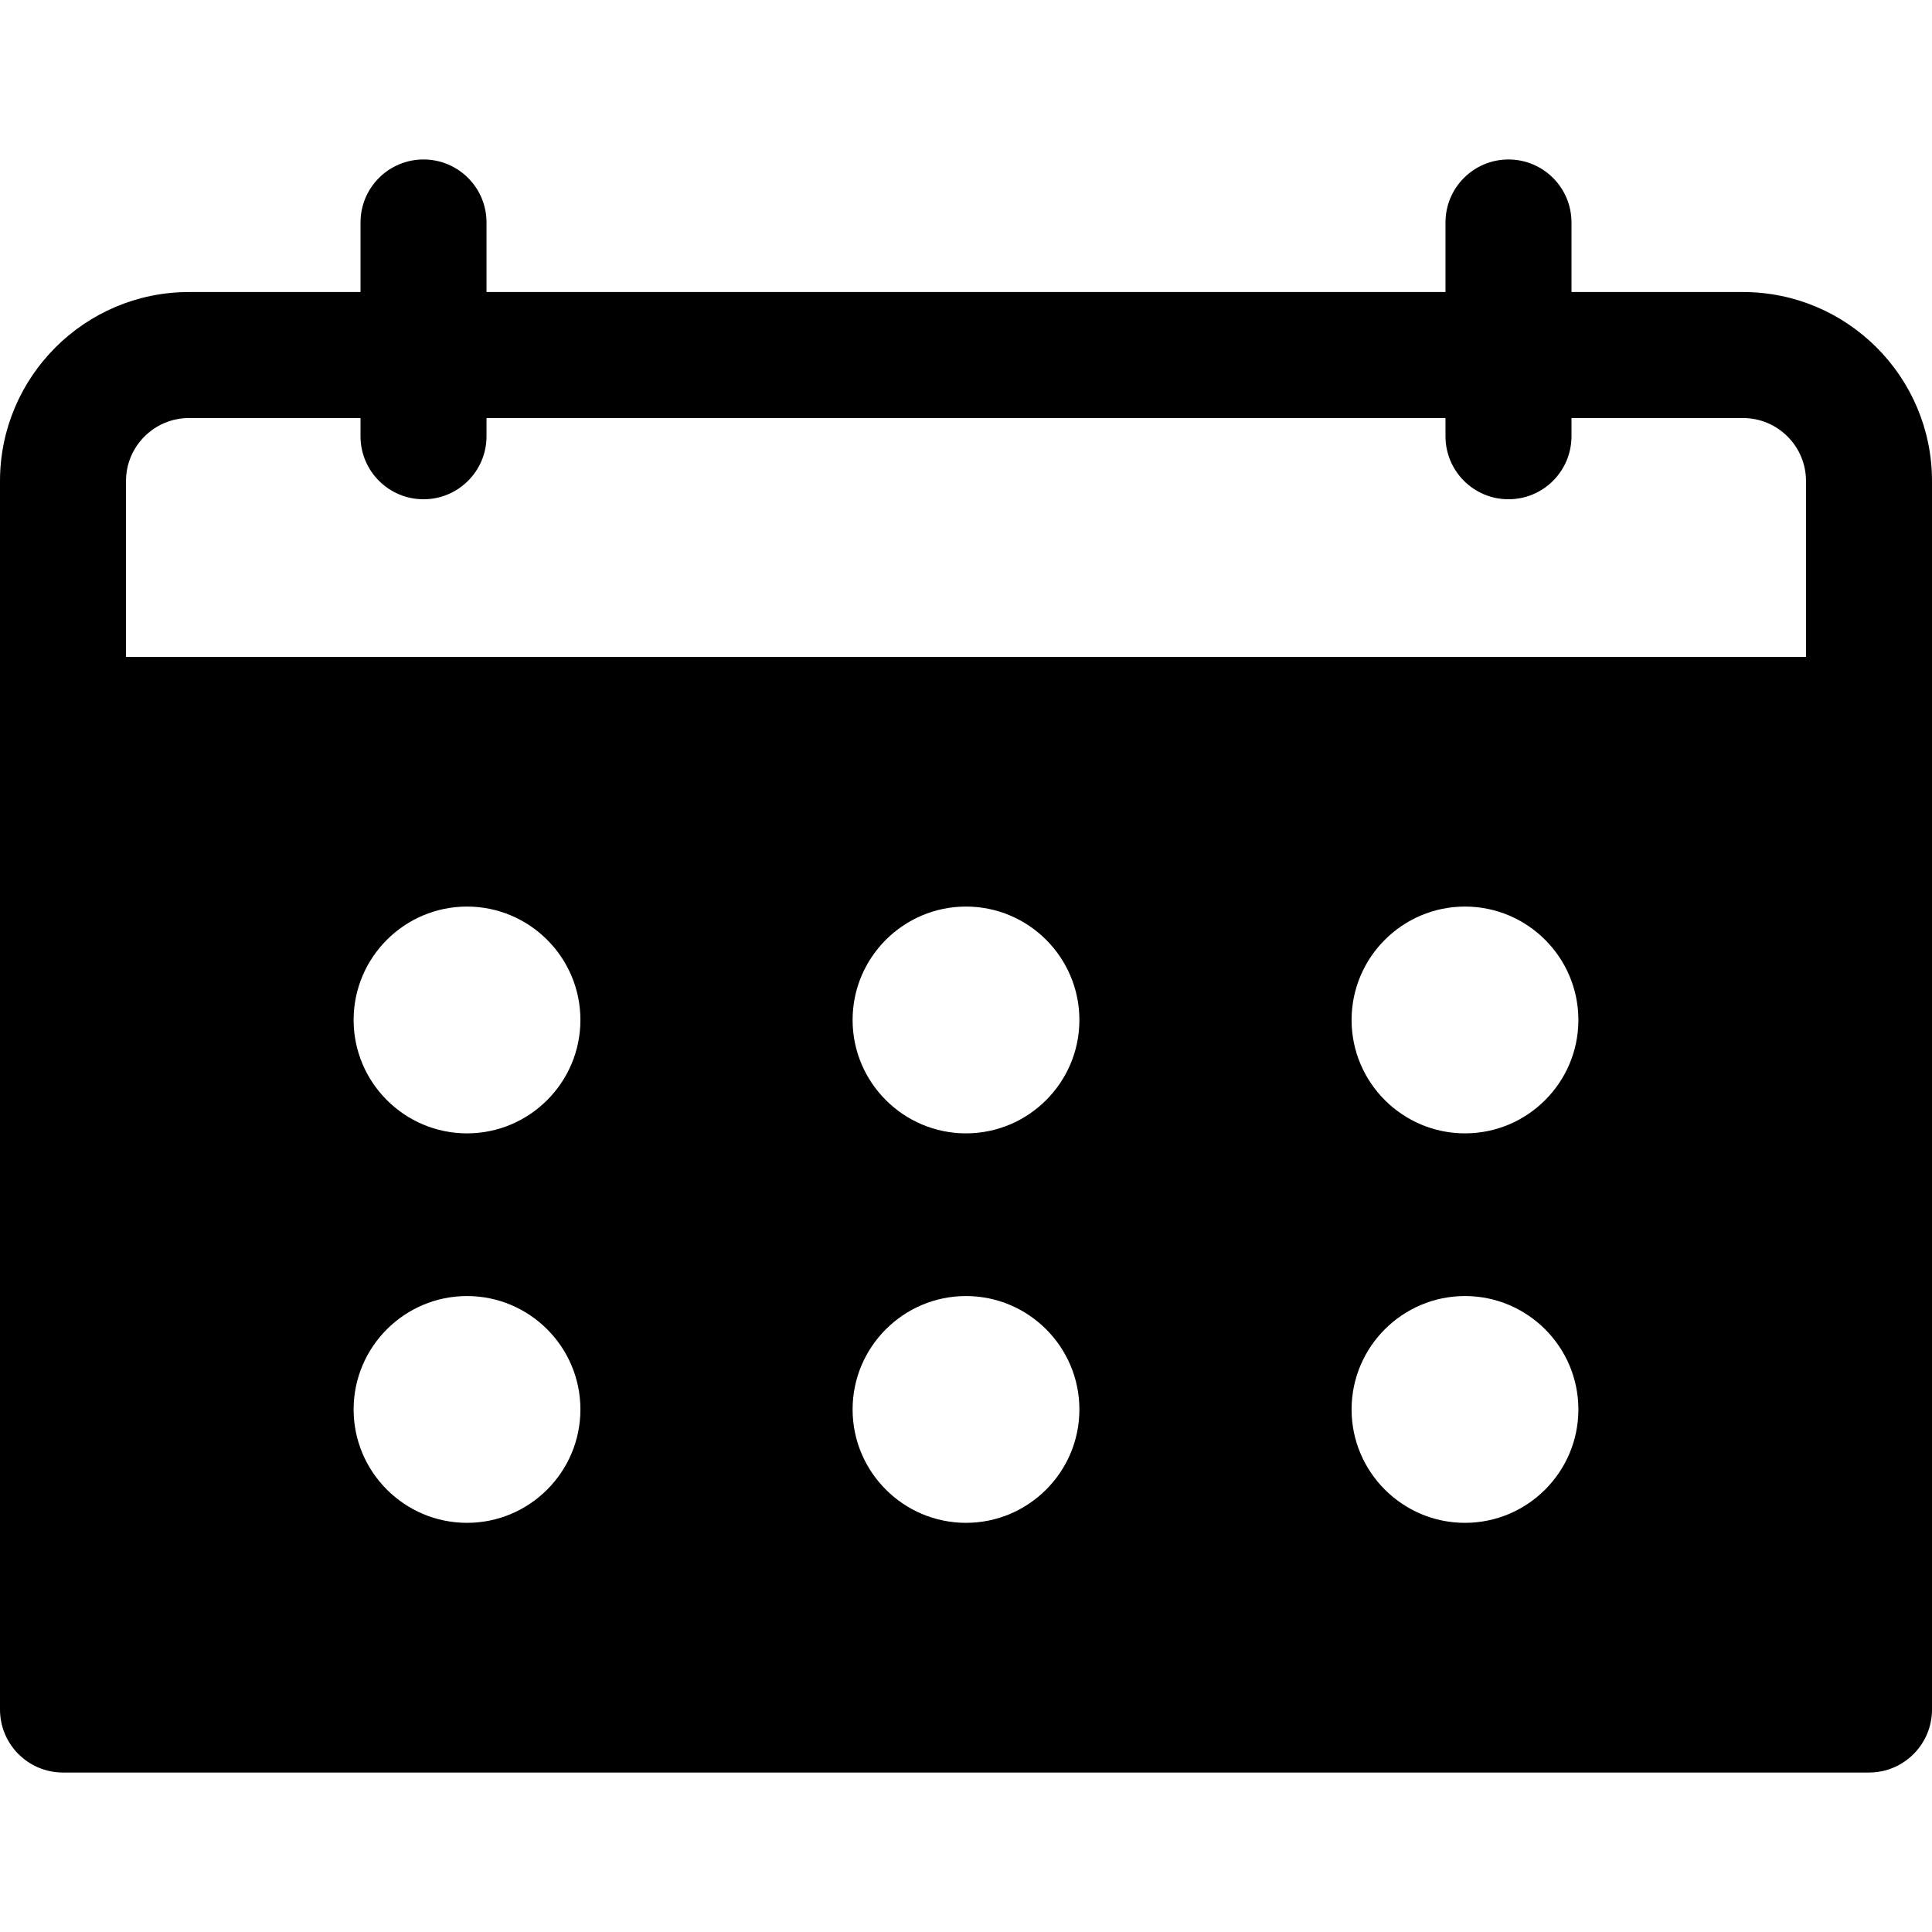
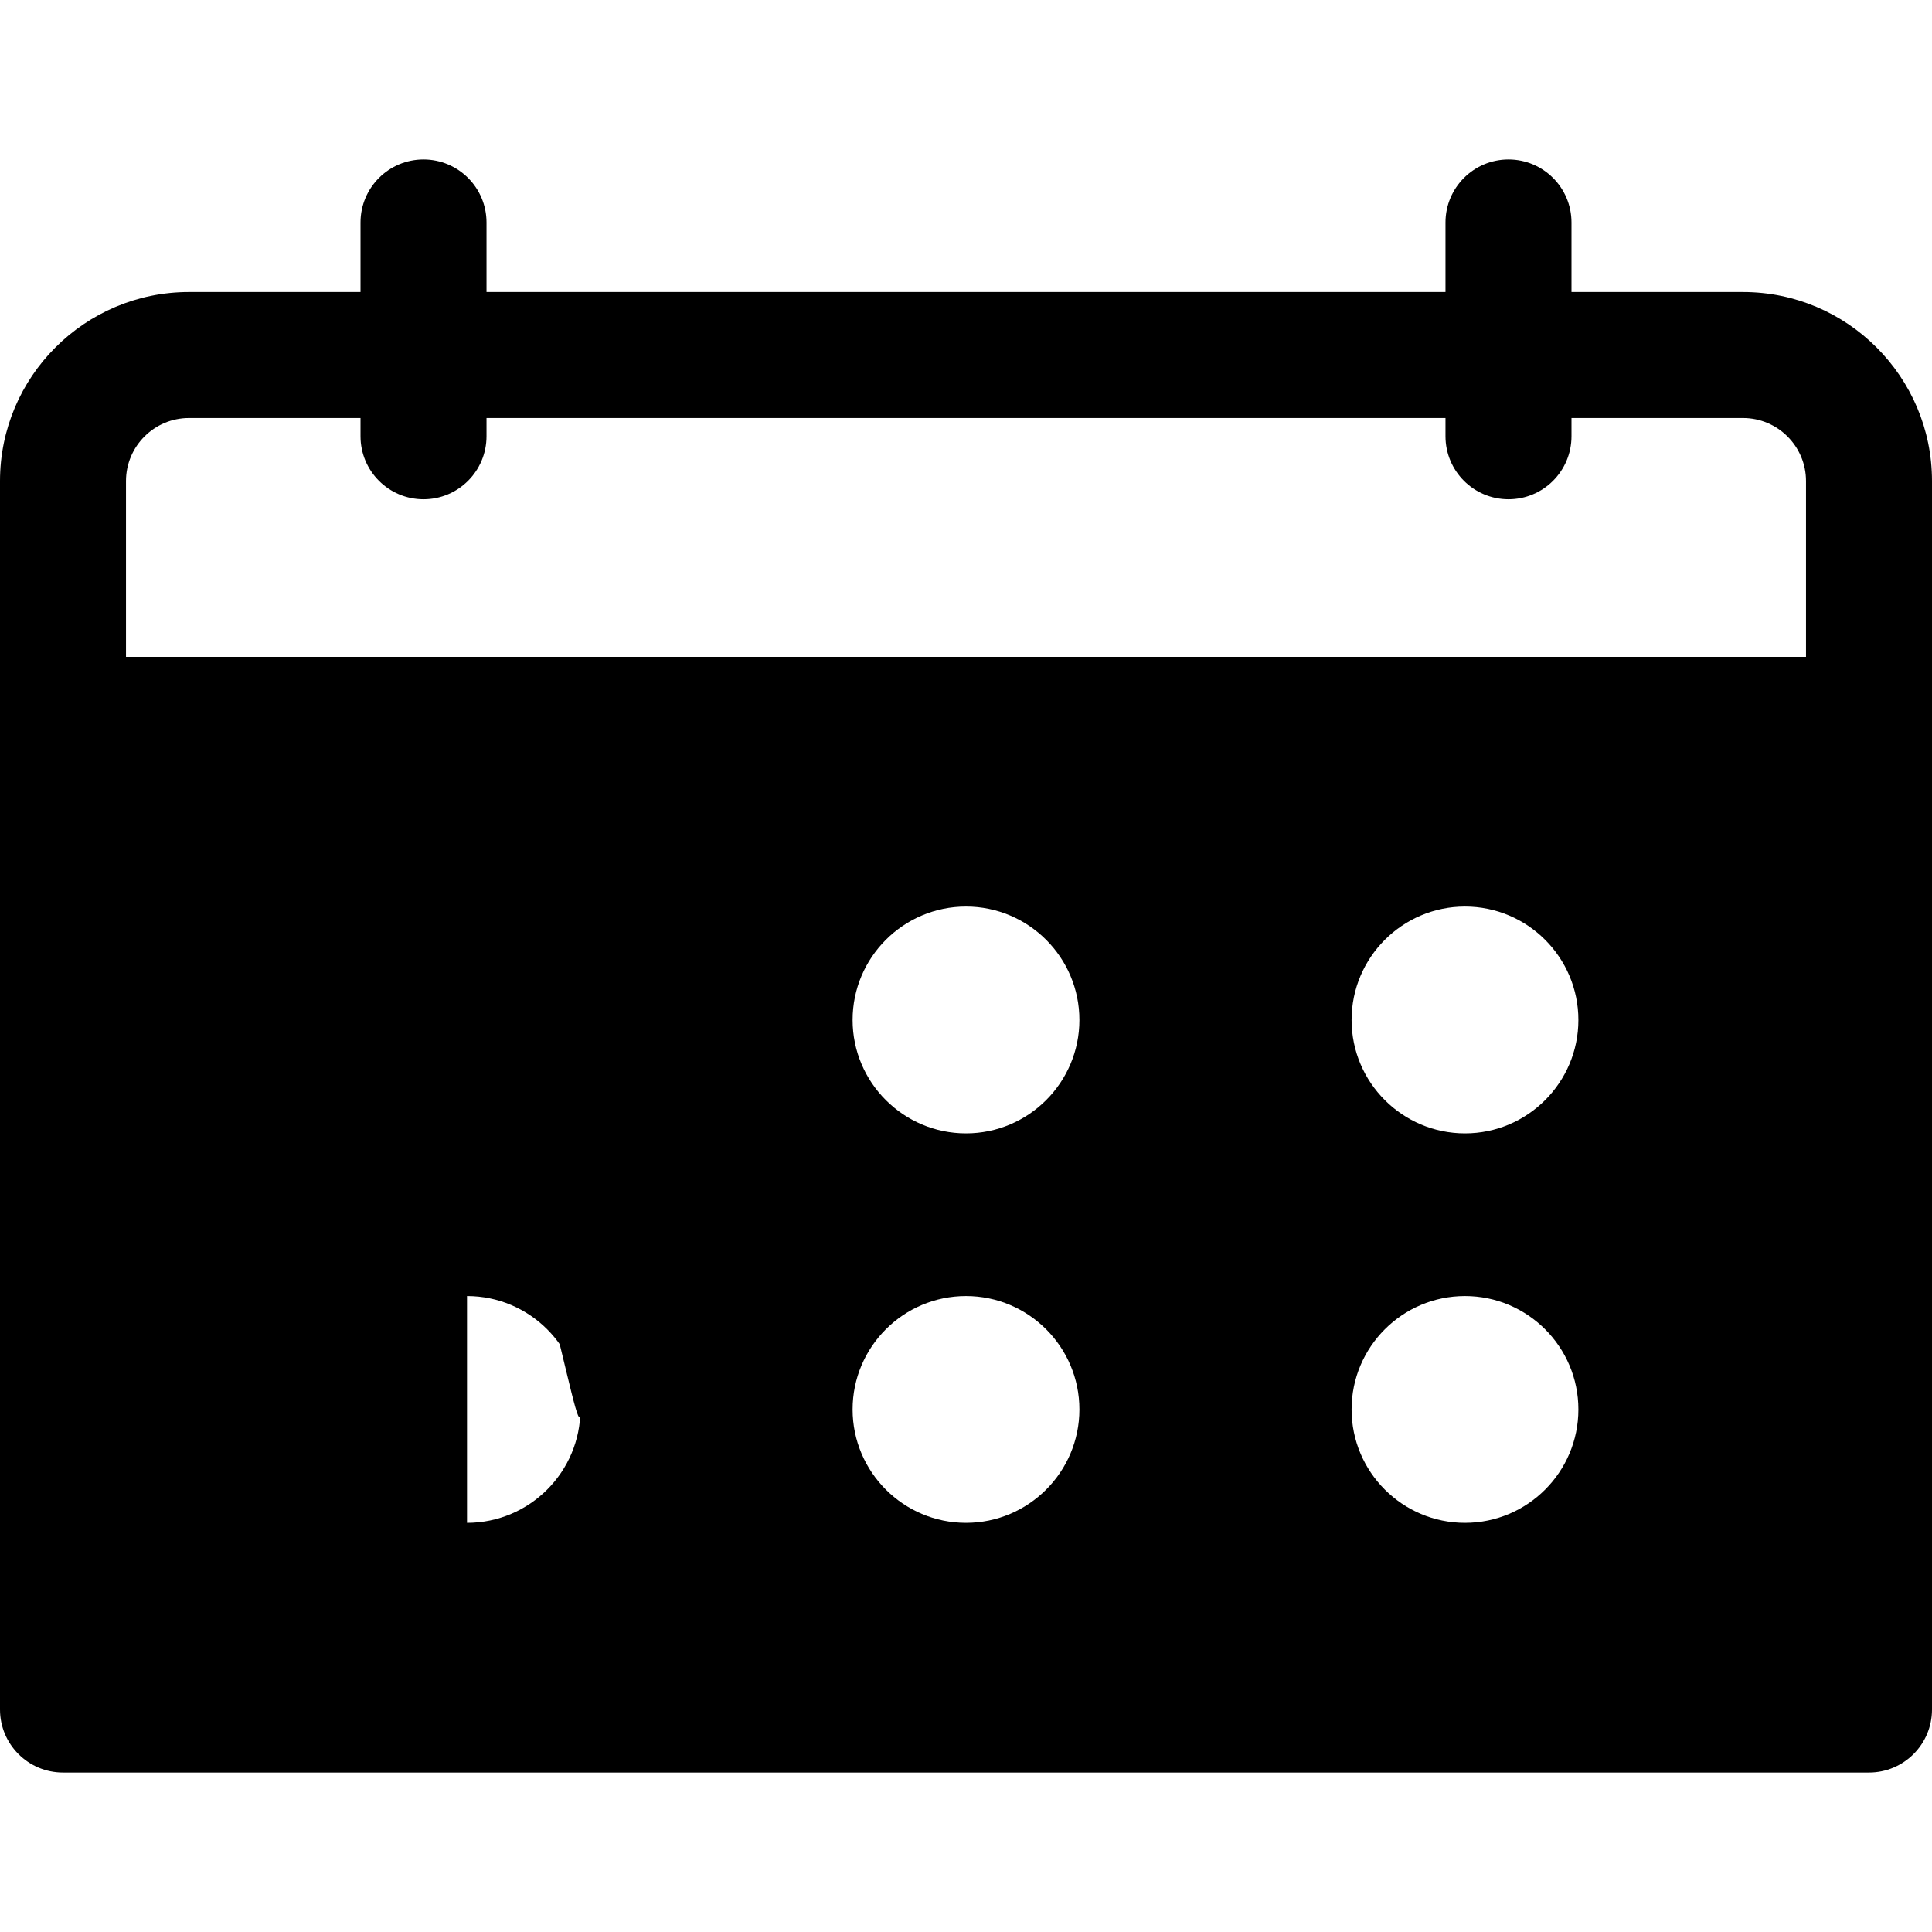
<svg xmlns="http://www.w3.org/2000/svg" fill="#000000" height="800px" width="800px" version="1.1" id="Layer_1" viewBox="0 0 512 512" xml:space="preserve">
  <g>
    <g>
-       <path d="M461.913,77.392H416.46V58.957c0-9.22-7.475-16.696-16.696-16.696s-16.696,7.475-16.696,16.696v18.434H128.932V58.957    c0-9.22-7.475-16.696-16.696-16.696S95.54,49.737,95.54,58.957v18.434H50.087C22.469,77.392,0,99.861,0,127.479v63.295v262.269    c0,9.22,7.475,16.696,16.696,16.696h478.609c9.22,0,16.696-7.475,16.696-16.696V190.774v-63.295    C512,99.861,489.531,77.392,461.913,77.392z M123.764,403.57c-16.571,0-30.052-13.481-30.052-30.052s13.481-30.052,30.052-30.052    c16.571,0,30.052,13.481,30.052,30.052S140.335,403.57,123.764,403.57z M123.764,300.353c-16.571,0-30.052-13.481-30.052-30.052    s13.481-30.052,30.052-30.052c16.571,0,30.052,13.481,30.052,30.052S140.335,300.353,123.764,300.353z M256,403.57    c-16.571,0-30.052-13.481-30.052-30.052s13.481-30.052,30.052-30.052s30.052,13.481,30.052,30.052S272.571,403.57,256,403.57z     M256,300.353c-16.571,0-30.052-13.481-30.052-30.052s13.481-30.052,30.052-30.052s30.052,13.481,30.052,30.052    S272.571,300.353,256,300.353z M388.236,403.57c-16.571,0-30.052-13.481-30.052-30.052s13.481-30.052,30.052-30.052    c16.571,0,30.052,13.481,30.052,30.052S404.806,403.57,388.236,403.57z M388.236,300.353c-16.571,0-30.052-13.481-30.052-30.052    s13.481-30.052,30.052-30.052c16.571,0,30.052,13.481,30.052,30.052S404.806,300.353,388.236,300.353z M478.609,174.078H33.391    v-46.6c0-9.206,7.49-16.696,16.696-16.696H95.54v4.833c0,9.22,7.475,16.696,16.696,16.696c9.22,0,16.696-7.475,16.696-16.696    v-4.833h254.136v4.833c0,9.22,7.475,16.696,16.696,16.696c9.22,0,16.696-7.475,16.696-16.696v-4.833h45.454    c9.206,0,16.696,7.49,16.696,16.696V174.078z" />
+       <path d="M461.913,77.392H416.46V58.957c0-9.22-7.475-16.696-16.696-16.696s-16.696,7.475-16.696,16.696v18.434H128.932V58.957    c0-9.22-7.475-16.696-16.696-16.696S95.54,49.737,95.54,58.957v18.434H50.087C22.469,77.392,0,99.861,0,127.479v63.295v262.269    c0,9.22,7.475,16.696,16.696,16.696h478.609c9.22,0,16.696-7.475,16.696-16.696V190.774v-63.295    C512,99.861,489.531,77.392,461.913,77.392z M123.764,403.57c-16.571,0-30.052-13.481-30.052-30.052s13.481-30.052,30.052-30.052    c16.571,0,30.052,13.481,30.052,30.052S140.335,403.57,123.764,403.57z c-16.571,0-30.052-13.481-30.052-30.052    s13.481-30.052,30.052-30.052c16.571,0,30.052,13.481,30.052,30.052S140.335,300.353,123.764,300.353z M256,403.57    c-16.571,0-30.052-13.481-30.052-30.052s13.481-30.052,30.052-30.052s30.052,13.481,30.052,30.052S272.571,403.57,256,403.57z     M256,300.353c-16.571,0-30.052-13.481-30.052-30.052s13.481-30.052,30.052-30.052s30.052,13.481,30.052,30.052    S272.571,300.353,256,300.353z M388.236,403.57c-16.571,0-30.052-13.481-30.052-30.052s13.481-30.052,30.052-30.052    c16.571,0,30.052,13.481,30.052,30.052S404.806,403.57,388.236,403.57z M388.236,300.353c-16.571,0-30.052-13.481-30.052-30.052    s13.481-30.052,30.052-30.052c16.571,0,30.052,13.481,30.052,30.052S404.806,300.353,388.236,300.353z M478.609,174.078H33.391    v-46.6c0-9.206,7.49-16.696,16.696-16.696H95.54v4.833c0,9.22,7.475,16.696,16.696,16.696c9.22,0,16.696-7.475,16.696-16.696    v-4.833h254.136v4.833c0,9.22,7.475,16.696,16.696,16.696c9.22,0,16.696-7.475,16.696-16.696v-4.833h45.454    c9.206,0,16.696,7.49,16.696,16.696V174.078z" />
    </g>
  </g>
</svg>